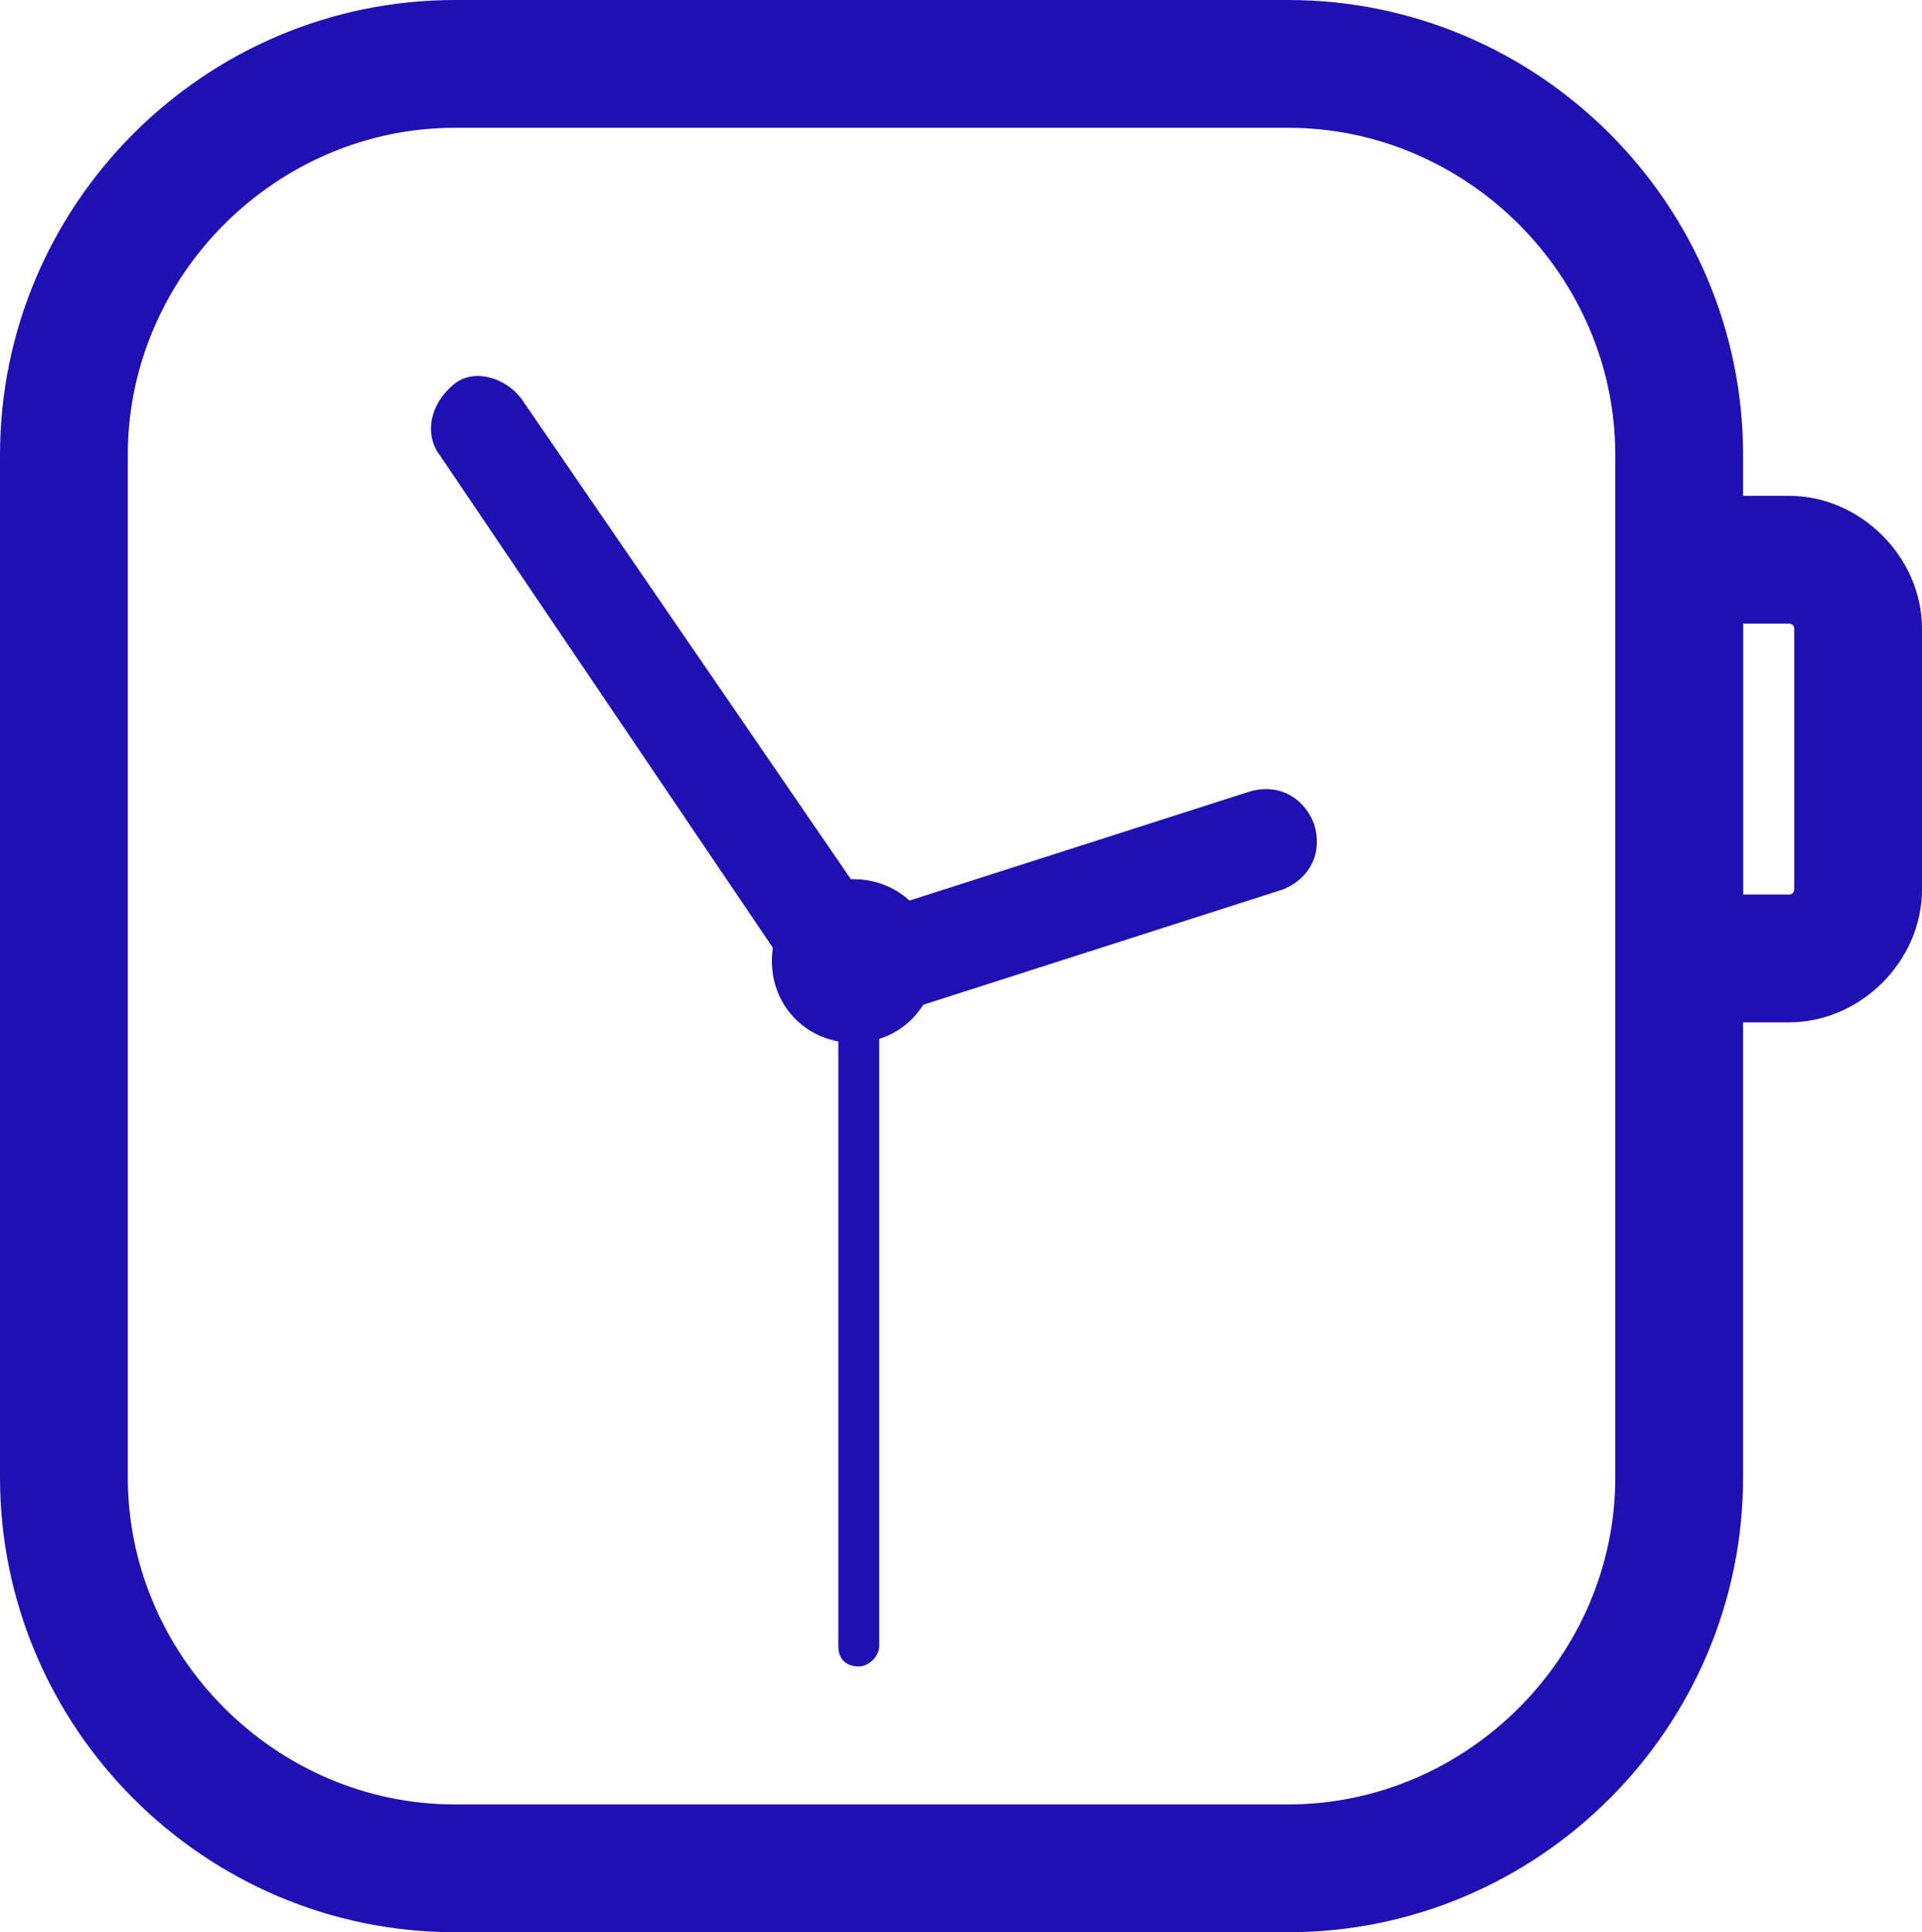
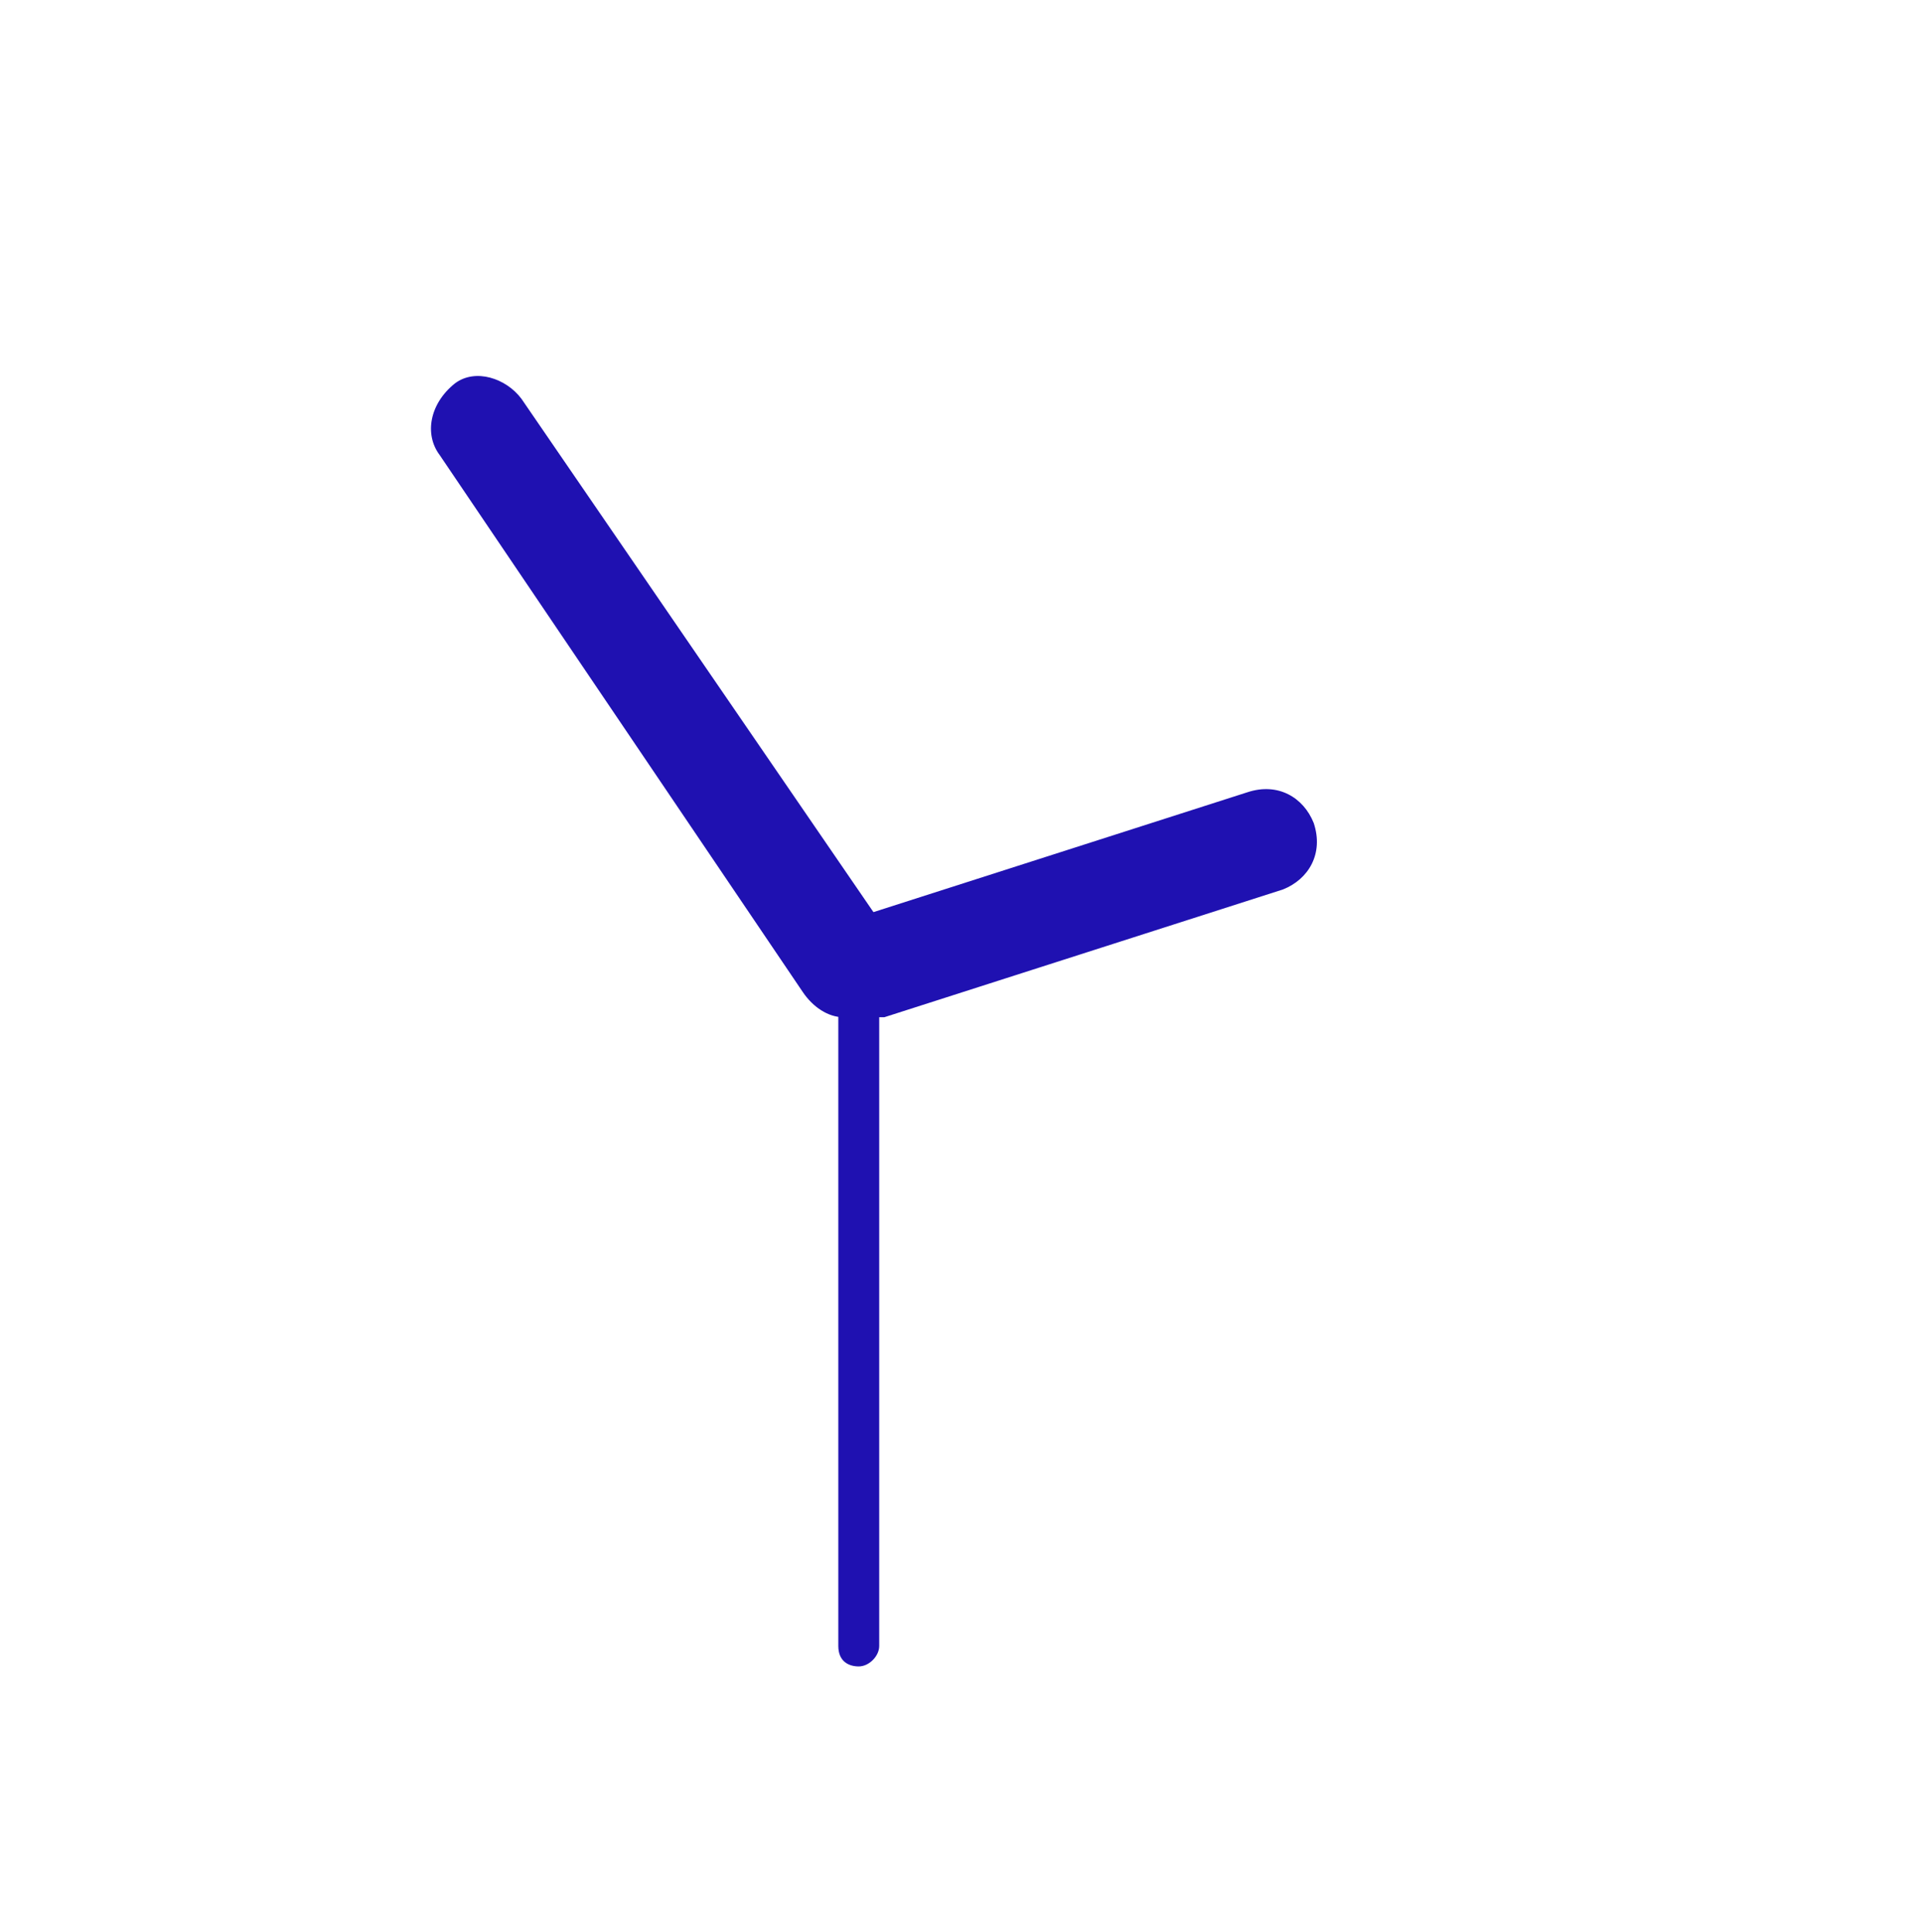
<svg xmlns="http://www.w3.org/2000/svg" version="1.1" id="Capa_1" x="0px" y="0px" viewBox="0 0 37.6 37.8" style="enable-background:new 0 0 37.6 37.8;" xml:space="preserve">
  <style type="text/css">
	.st0{fill:#1F11B1;}
</style>
  <g>
    <g>
-       <path class="st0" d="M25.2,37.8H8.9c-4.9,0-8.9-4-8.9-8.9v-20C0,4,4,0,8.9,0h16.3c4.9,0,8.9,4,8.9,8.9v20    C34.1,33.8,30.1,37.8,25.2,37.8z M8.9,2.5c-3.5,0-6.4,2.9-6.4,6.4v20c0,3.5,2.9,6.4,6.4,6.4h16.3c3.5,0,6.4-2.9,6.4-6.4v-20    c0-3.5-2.9-6.4-6.4-6.4H8.9z" />
-     </g>
+       </g>
    <g>
-       <path class="st0" d="M35,20h-3.3V9.7H35c1.4,0,2.6,1.2,2.6,2.6v5.1C37.6,18.8,36.4,20,35,20z M34.1,17.5H35c0.1,0,0.1-0.1,0.1-0.1    v-5.1c0-0.1-0.1-0.1-0.1-0.1h-0.9V17.5z" />
-     </g>
+       </g>
    <g>
      <g>
        <path class="st0" d="M16.5,19.9c0.2,0,0.4-0.1,0.6-0.2c0.5-0.3,0.6-0.9,0.3-1.4L10.2,7.8C9.9,7.4,9.3,7.2,8.9,7.5     C8.4,7.9,8.3,8.5,8.6,8.9l7.1,10.5C15.9,19.7,16.2,19.9,16.5,19.9z" />
      </g>
      <g>
        <path class="st0" d="M17,19.9c0.1,0,0.2,0,0.3,0l7.8-2.5c0.5-0.2,0.8-0.7,0.6-1.3c-0.2-0.5-0.7-0.8-1.3-0.6l-7.8,2.5     c-0.5,0.2-0.8,0.7-0.6,1.3C16.2,19.6,16.6,19.9,17,19.9z" />
      </g>
      <g>
        <path class="st0" d="M16.8,32.6c0.2,0,0.4-0.2,0.4-0.4V18.9c0-0.2-0.2-0.4-0.4-0.4s-0.4,0.2-0.4,0.4v13.3     C16.4,32.5,16.6,32.6,16.8,32.6z" />
      </g>
      <g>
-         <path class="st0" d="M15.1,18.8c0-0.9,0.7-1.6,1.6-1.6s1.6,0.7,1.6,1.6s-0.7,1.6-1.6,1.6S15.1,19.7,15.1,18.8z M15.8,18.8     c0,0.5,0.4,0.9,0.9,0.9c0.5,0,0.9-0.4,0.9-0.9S17.2,18,16.7,18C16.2,18,15.8,18.4,15.8,18.8z" />
-       </g>
+         </g>
    </g>
  </g>
</svg>